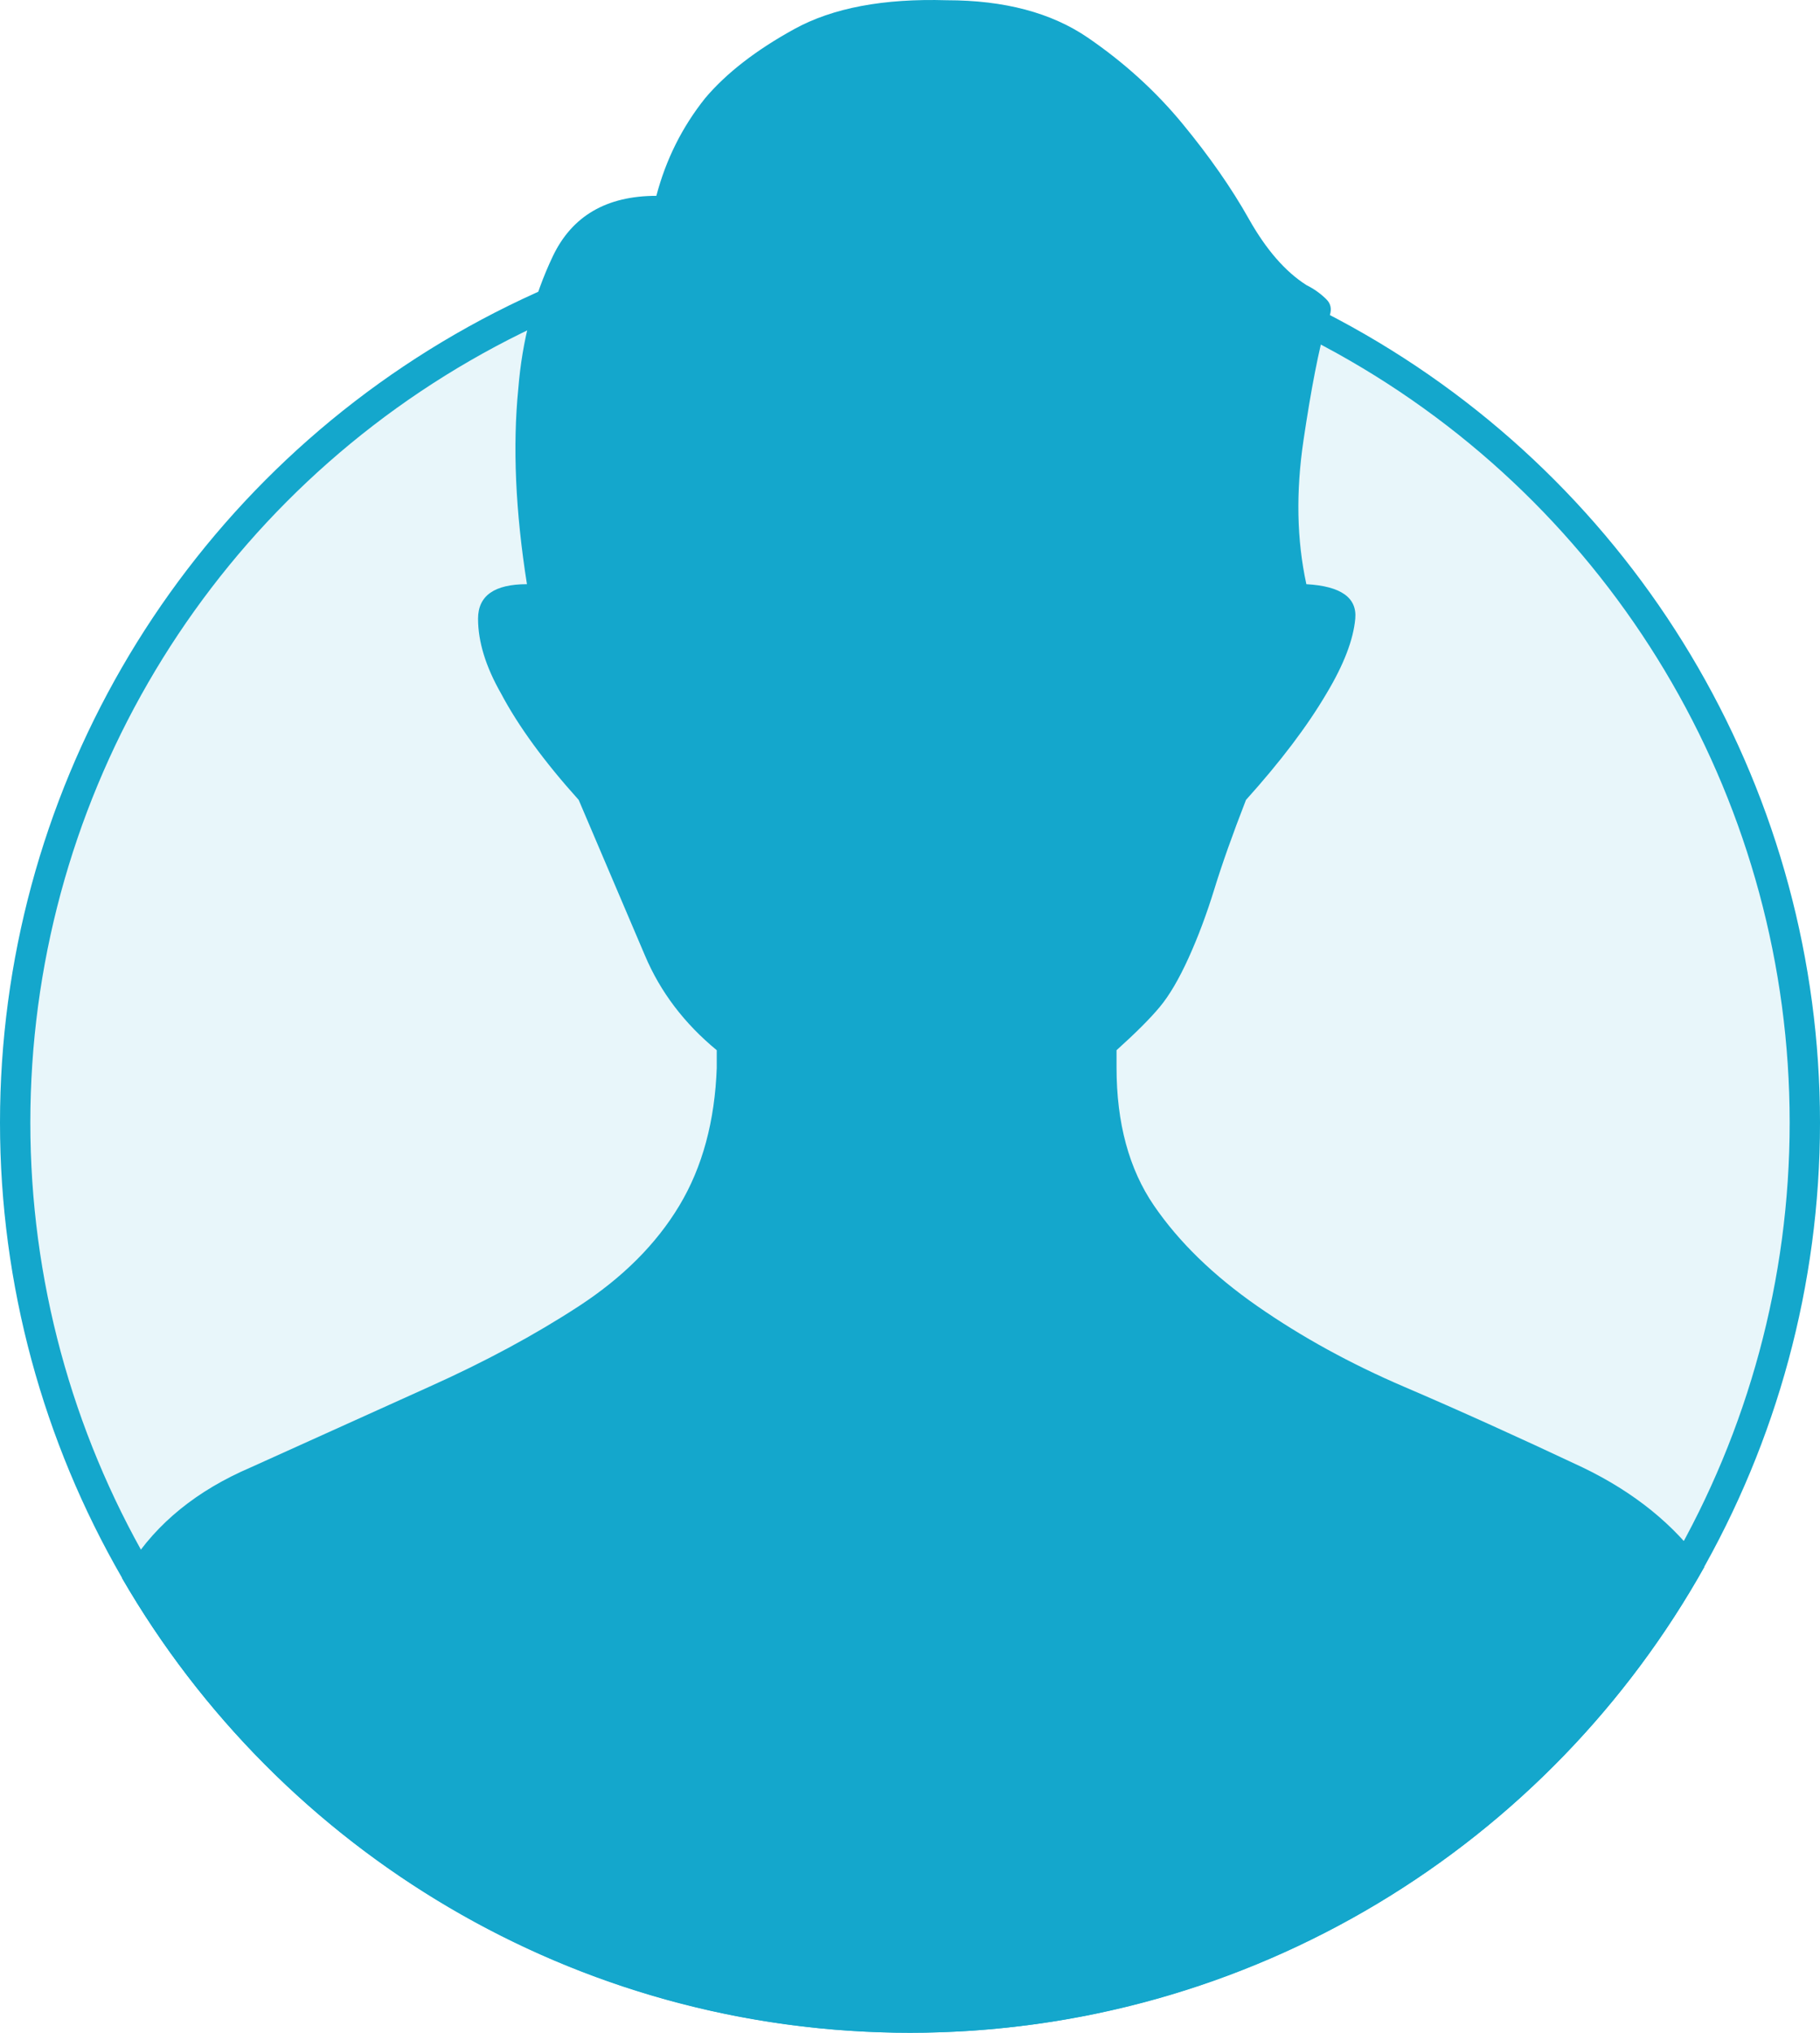
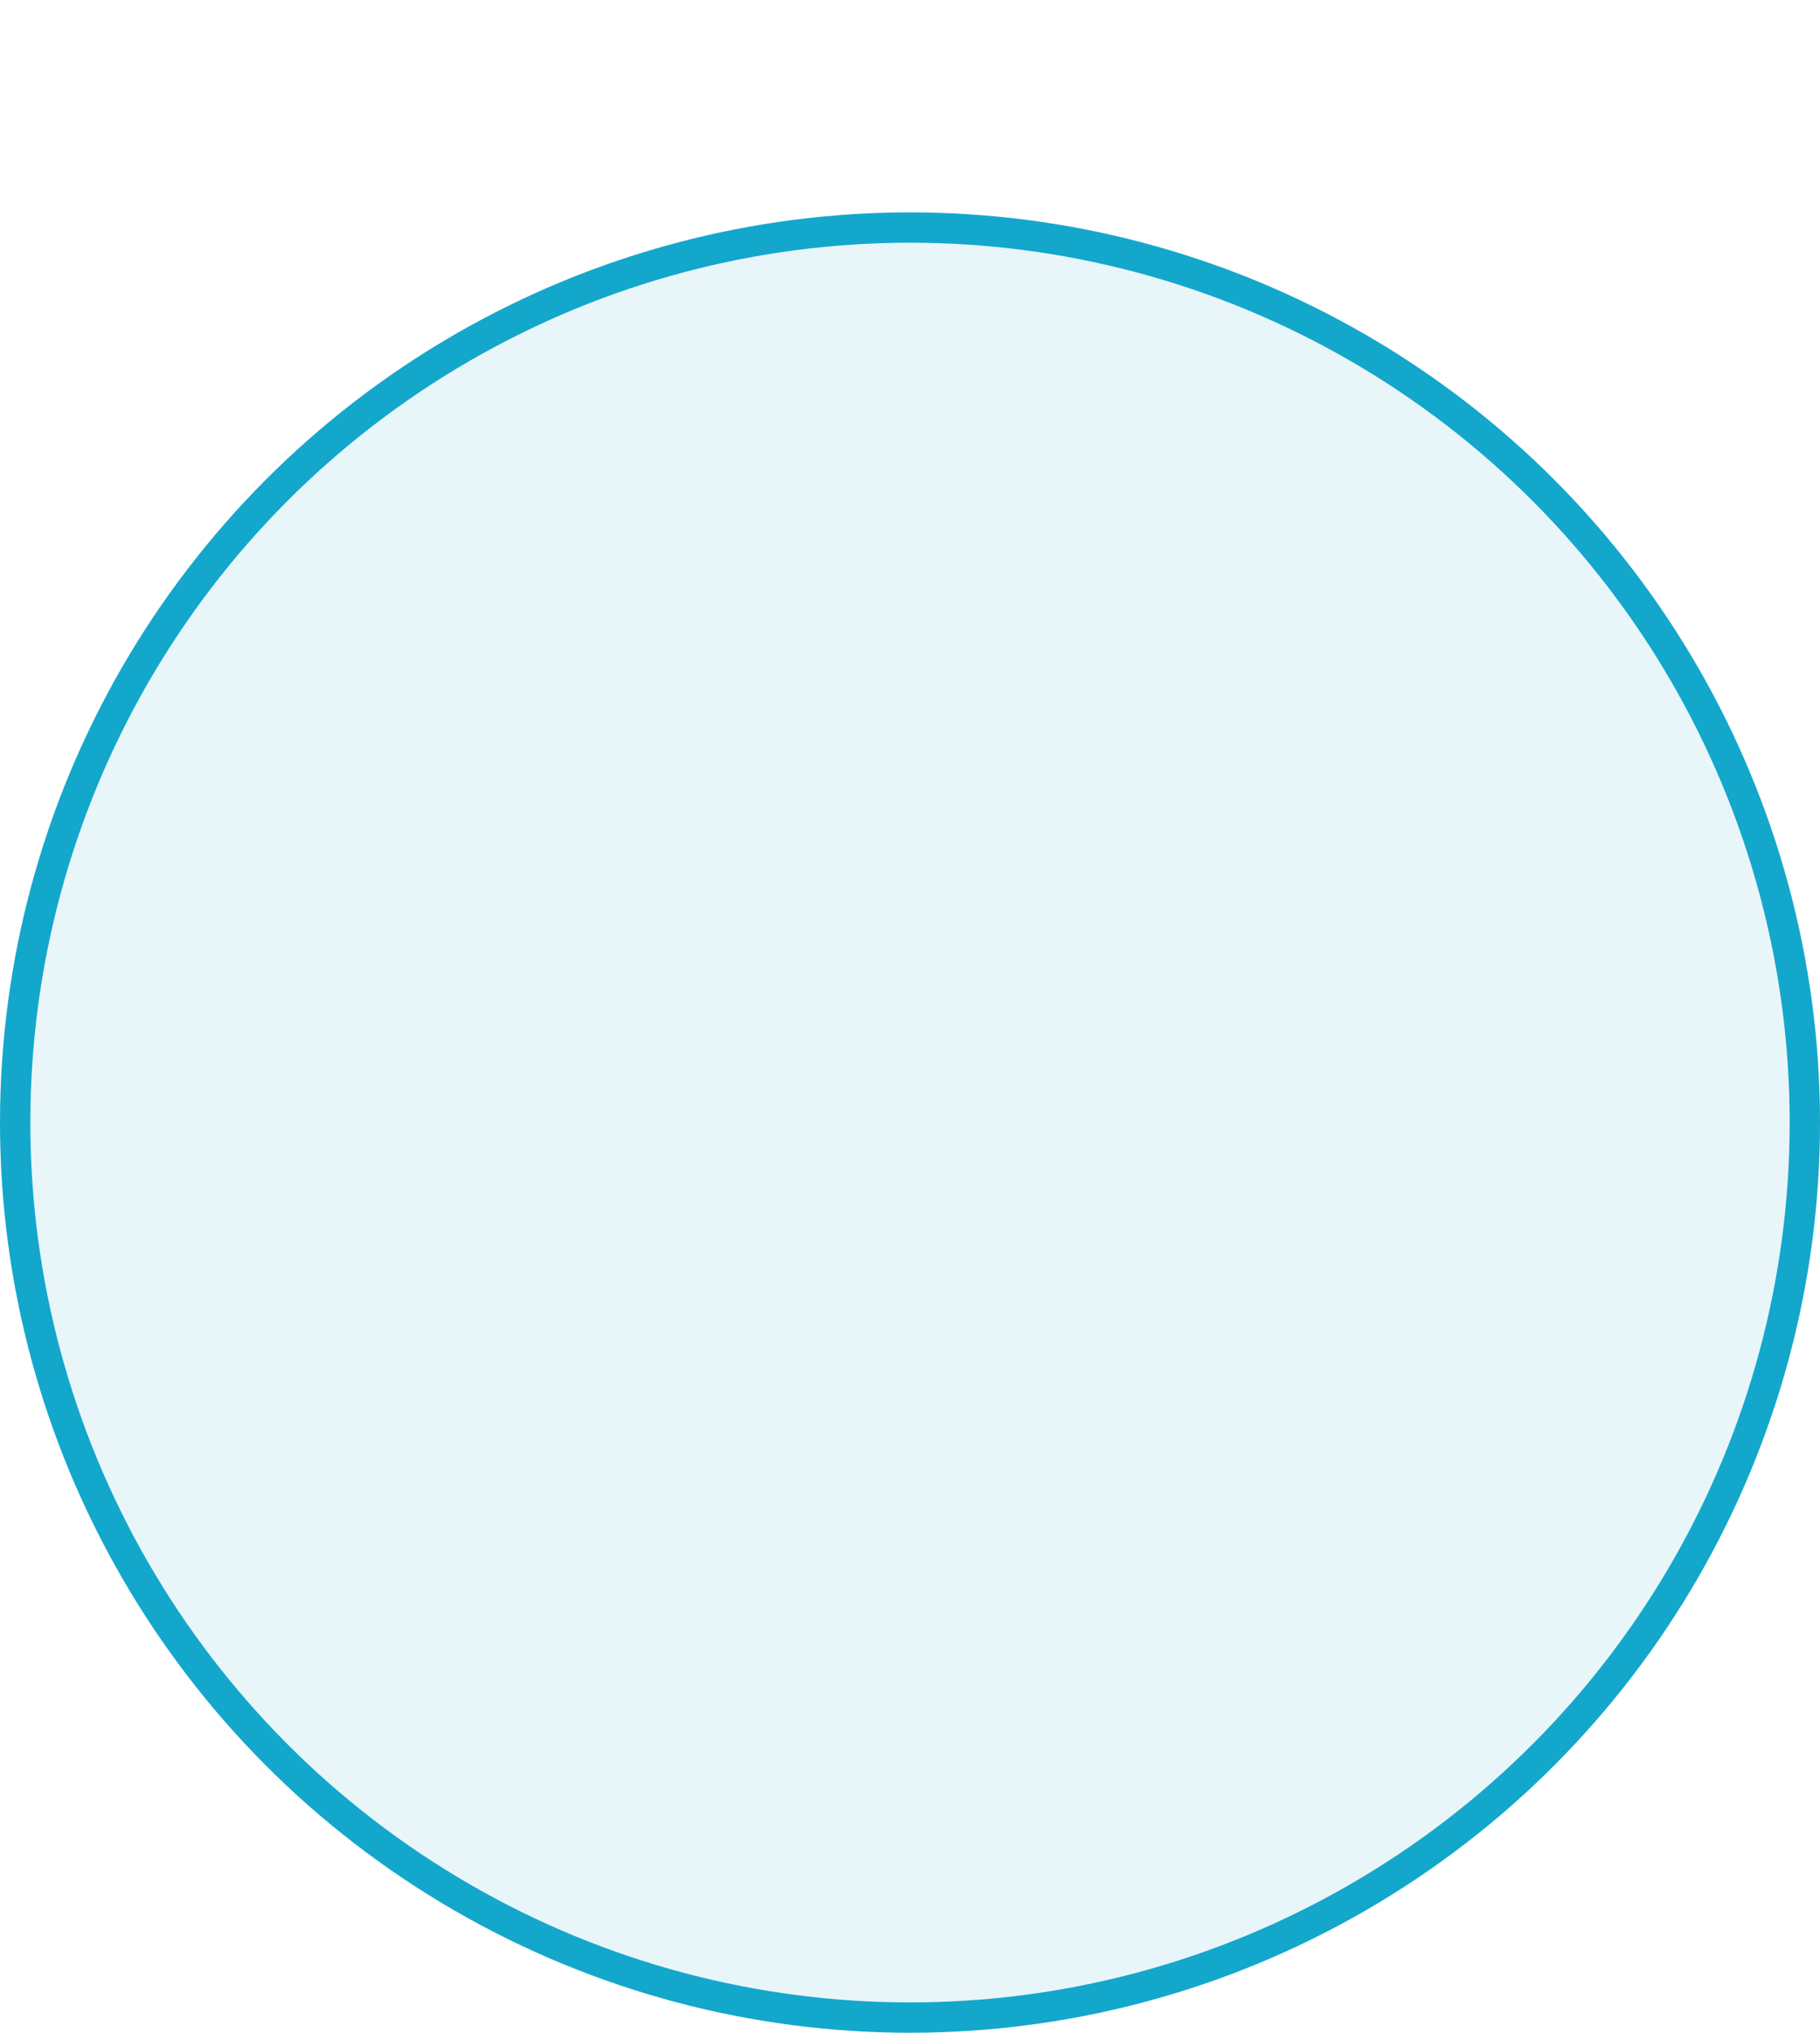
<svg xmlns="http://www.w3.org/2000/svg" width="60" height="67" viewBox="0 0 60 67" fill="none">
  <circle cx="30" cy="37" r="29.5" fill="#14A7CC" fill-opacity="0.1" stroke="#14A7CC" />
-   <path fill-rule="evenodd" clip-rule="evenodd" d="M23.629 35.184V34.615C22.555 33.73 21.765 32.687 21.259 31.486L19.078 26.366C17.941 25.102 17.087 23.933 16.518 22.858C16.013 21.973 15.76 21.152 15.76 20.393C15.76 19.635 16.297 19.255 17.372 19.255C16.992 16.853 16.898 14.704 17.087 12.808C17.214 11.228 17.593 9.774 18.225 8.446C18.857 7.119 19.995 6.455 21.638 6.455C21.954 5.254 22.492 4.18 23.25 3.232C23.945 2.41 24.925 1.651 26.189 0.956C27.454 0.261 29.129 -0.055 31.215 0.008C33.111 0.008 34.66 0.419 35.861 1.24C37.062 2.062 38.105 3.01 38.989 4.085C39.874 5.16 40.601 6.202 41.17 7.214C41.739 8.225 42.371 8.952 43.066 9.395C43.319 9.521 43.541 9.679 43.73 9.869C43.867 10.006 43.905 10.175 43.844 10.378C43.844 10.378 43.845 10.379 43.845 10.379C43.821 10.457 43.783 10.539 43.731 10.627C43.478 11.512 43.225 12.808 42.972 14.515C42.719 16.221 42.751 17.802 43.067 19.255C44.205 19.319 44.742 19.698 44.679 20.393C44.616 21.088 44.3 21.91 43.731 22.858C43.099 23.933 42.214 25.102 41.076 26.366C40.633 27.504 40.286 28.484 40.033 29.306C39.78 30.127 39.496 30.886 39.18 31.581C38.864 32.276 38.548 32.814 38.231 33.193C37.916 33.572 37.441 34.046 36.809 34.615V35.184C36.809 37.017 37.22 38.534 38.042 39.735C38.864 40.936 40.001 42.042 41.455 43.054C42.909 44.065 44.521 44.95 46.291 45.709C48.061 46.467 50.02 47.352 52.169 48.364C53.876 49.185 55.203 50.26 56.151 51.587L56.191 51.642C51.056 60.806 41.252 67 30 67C18.902 67 9.212 60.974 4.022 52.015C4.109 51.873 4.197 51.73 4.288 51.587C5.173 50.197 6.5 49.122 8.27 48.364L14.149 45.709C15.982 44.887 17.625 44.002 19.079 43.054C20.533 42.106 21.639 40.999 22.397 39.735C23.156 38.471 23.567 36.954 23.63 35.184H23.629Z" fill="#14A7CC" />
</svg>